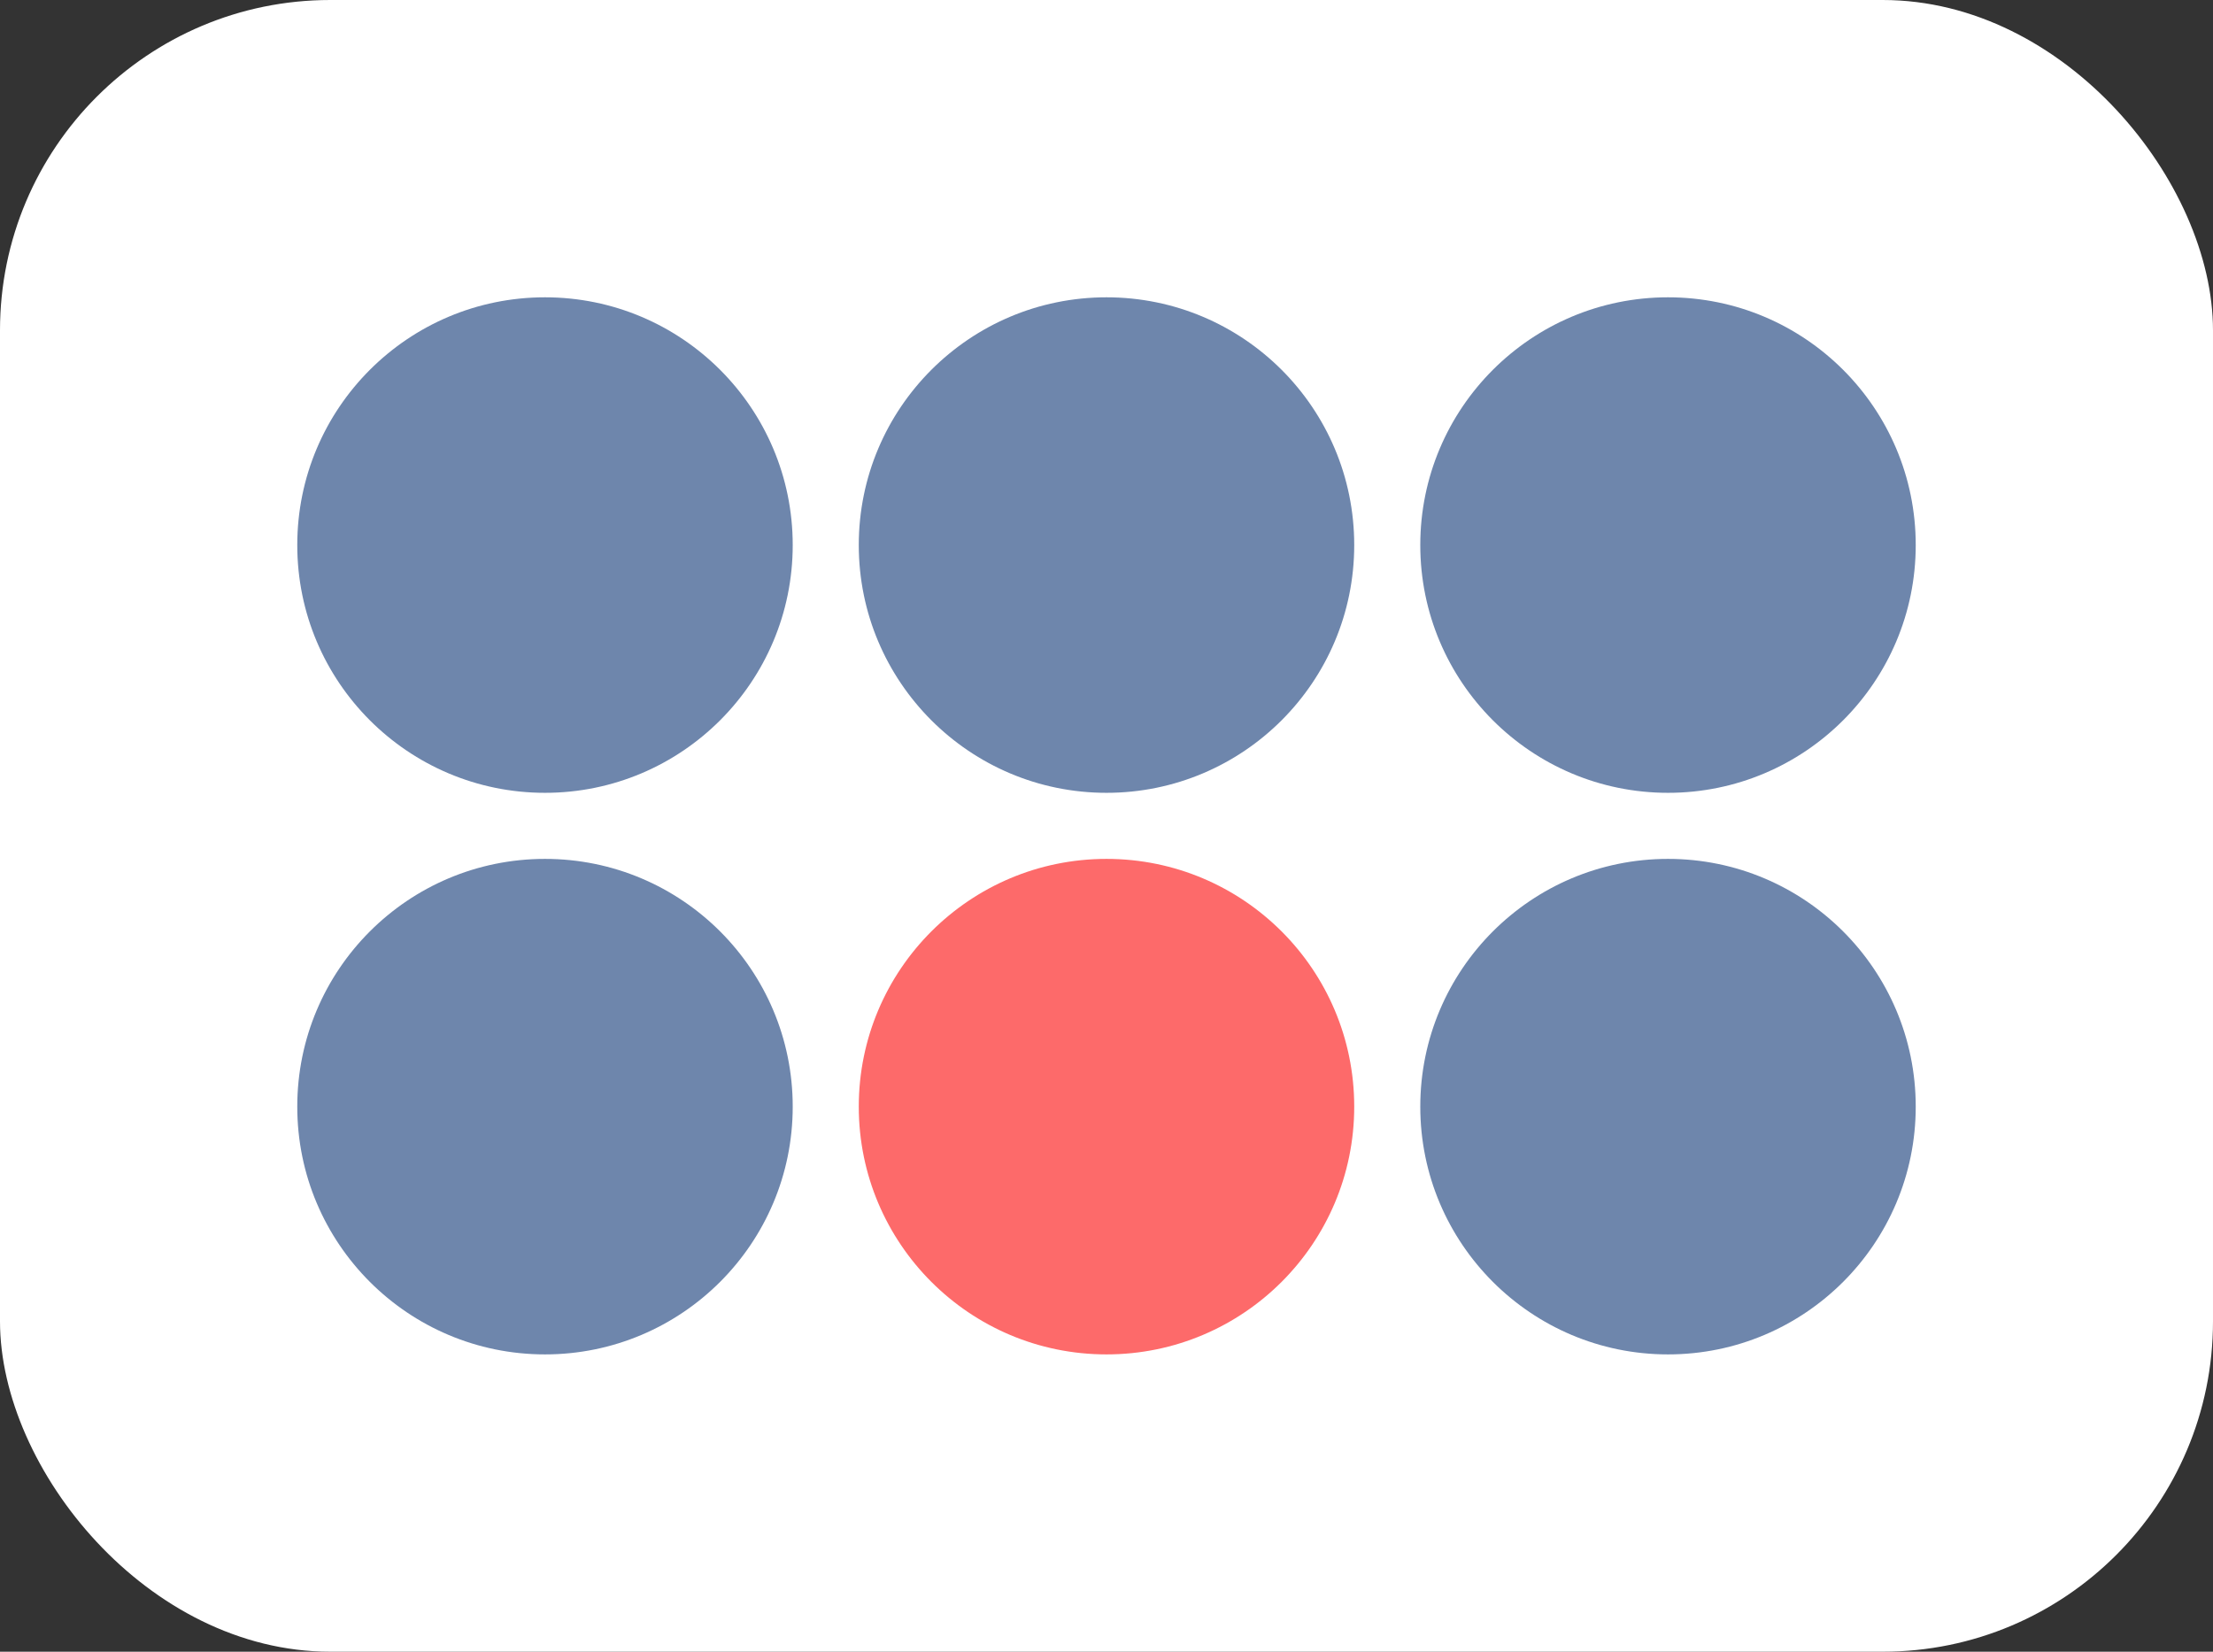
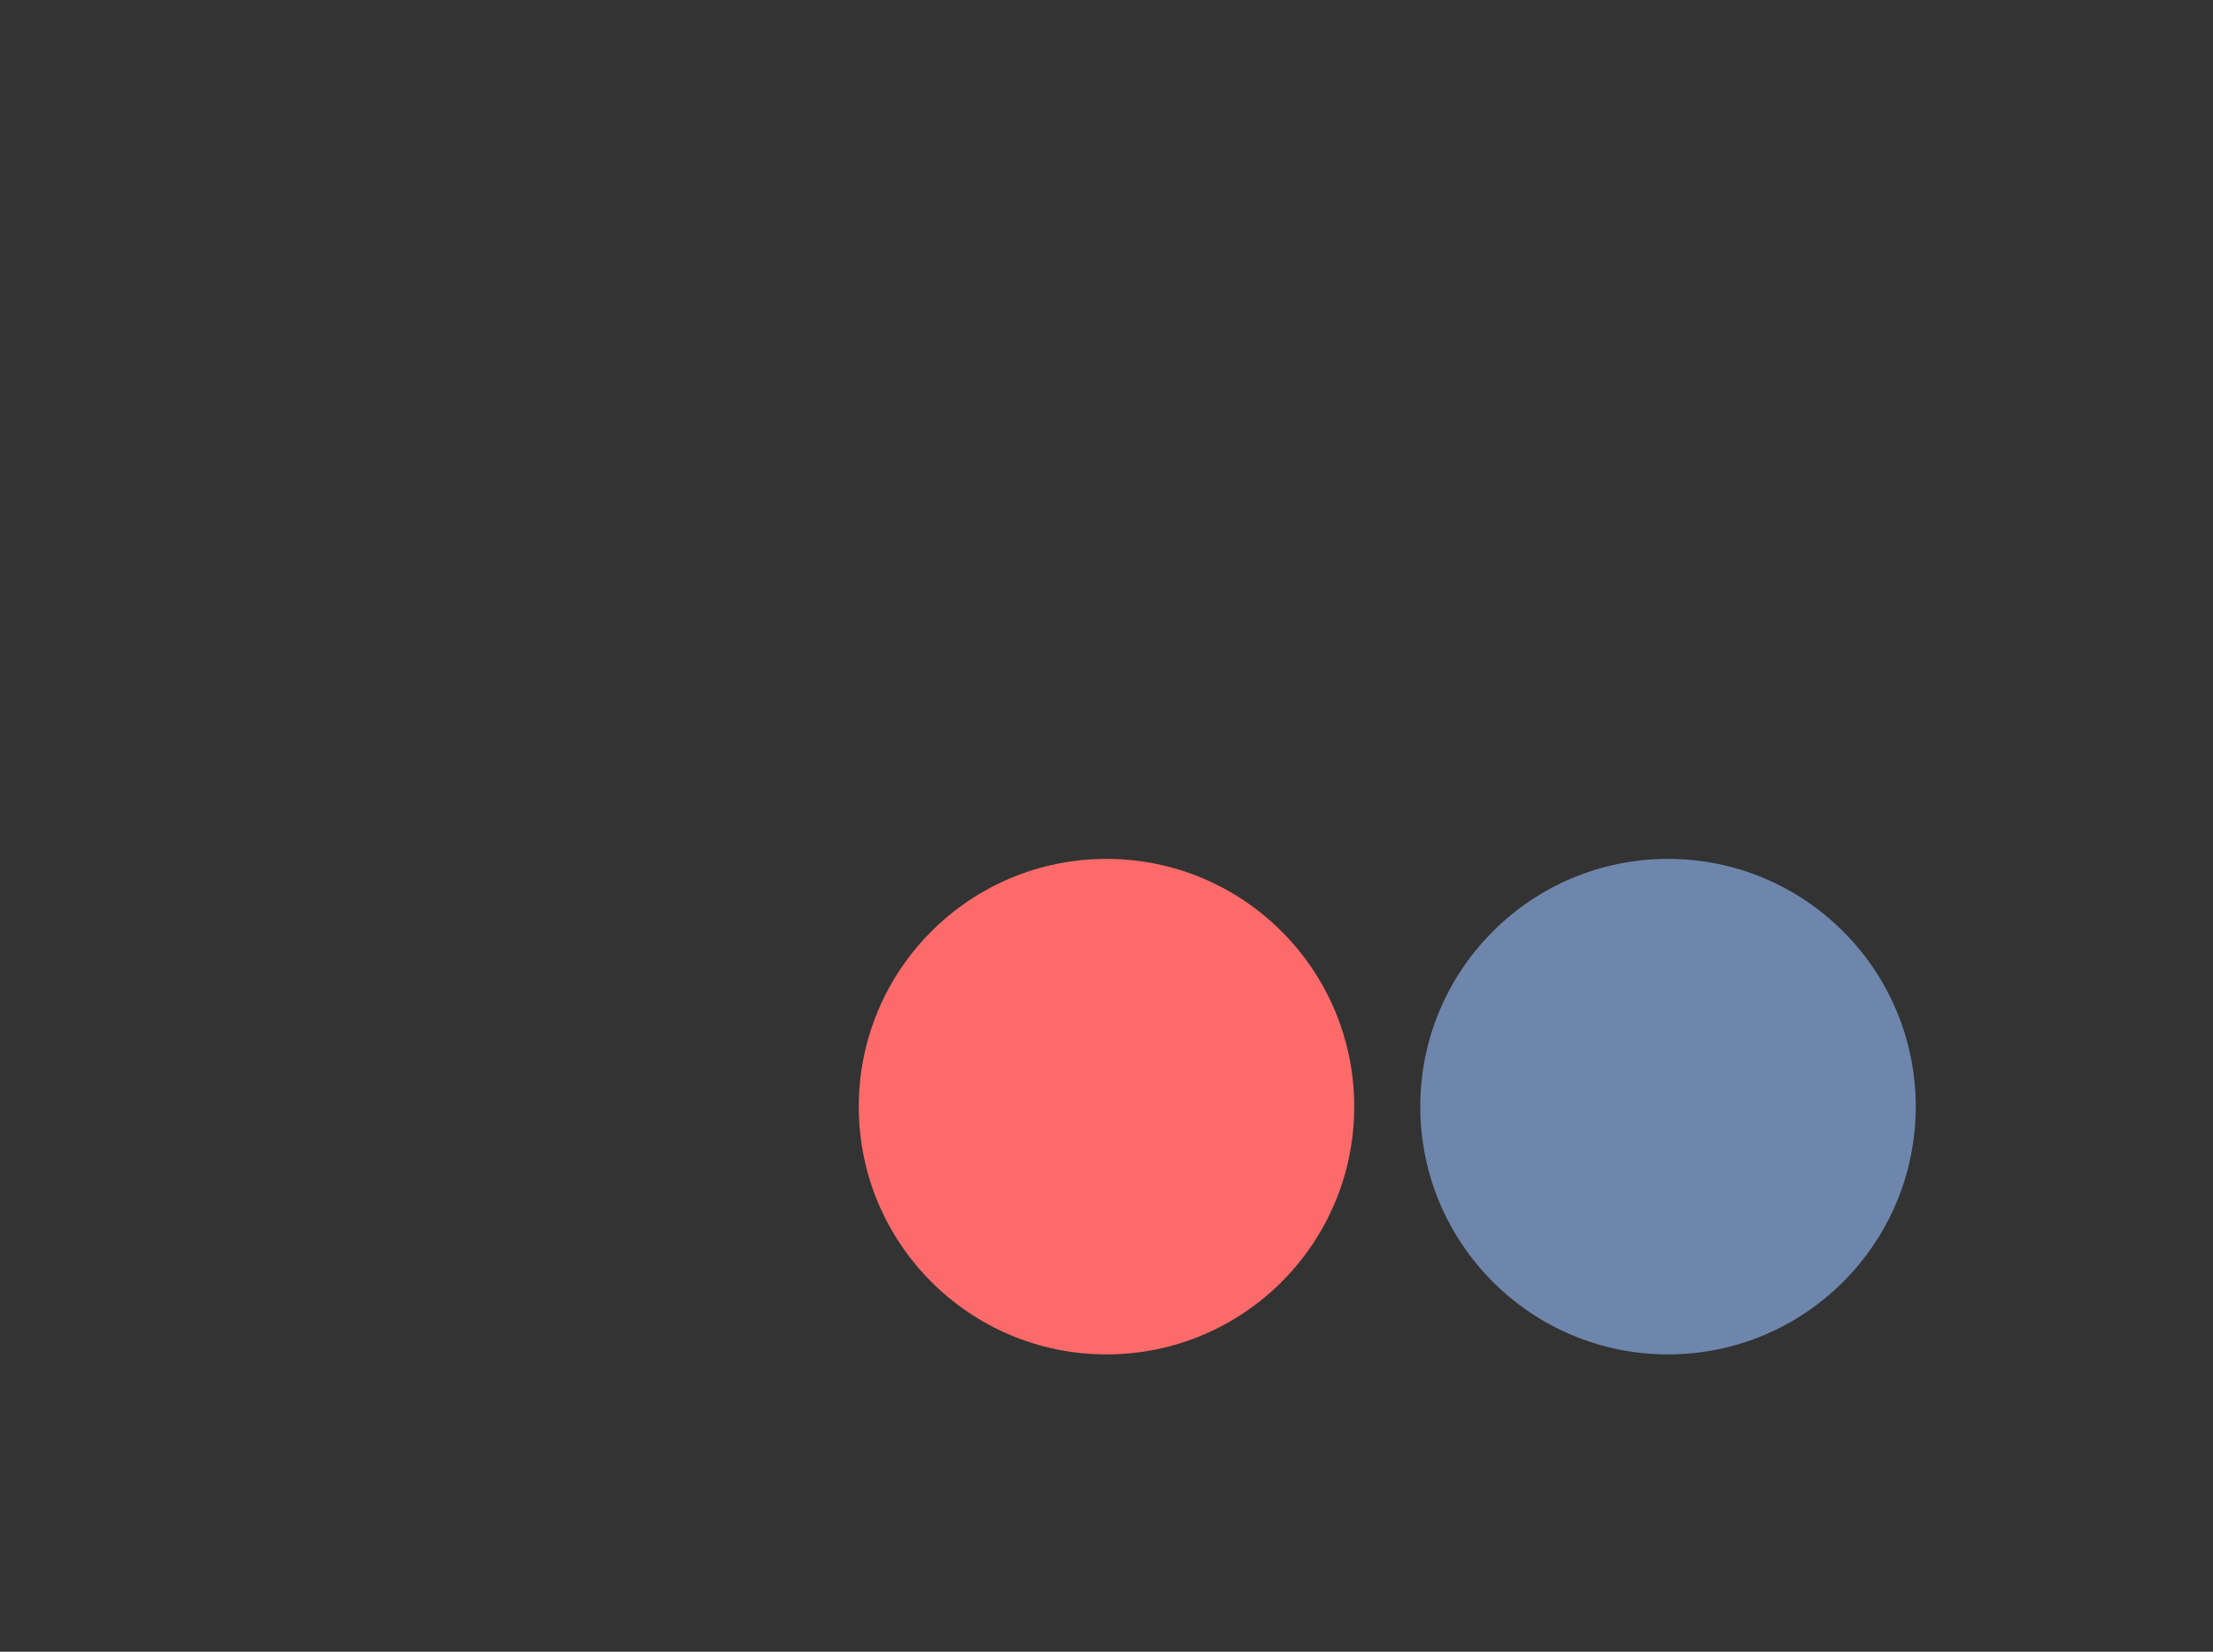
<svg xmlns="http://www.w3.org/2000/svg" width="67" height="50" viewBox="0 0 67 50" fill="none">
  <rect x="0" y="0" width="67" height="50" fill="#333333" stroke="none" />
-   <rect width="67" height="50" rx="10" fill="white" />
  <circle cx="50.5" cy="33.5" r="7.5" fill="#6E86AC" />
  <circle cx="33.5" cy="33.5" r="7.5" fill="#FD6A6A" />
-   <circle cx="16.5" cy="33.5" r="7.5" fill="#6E86AC" />
-   <circle cx="50.5" cy="16.5" r="7.5" fill="#6E86AC" />
-   <circle cx="33.5" cy="16.5" r="7.5" fill="#6E86AC" />
-   <circle cx="16.5" cy="16.5" r="7.5" fill="#6E86AC" />
</svg>